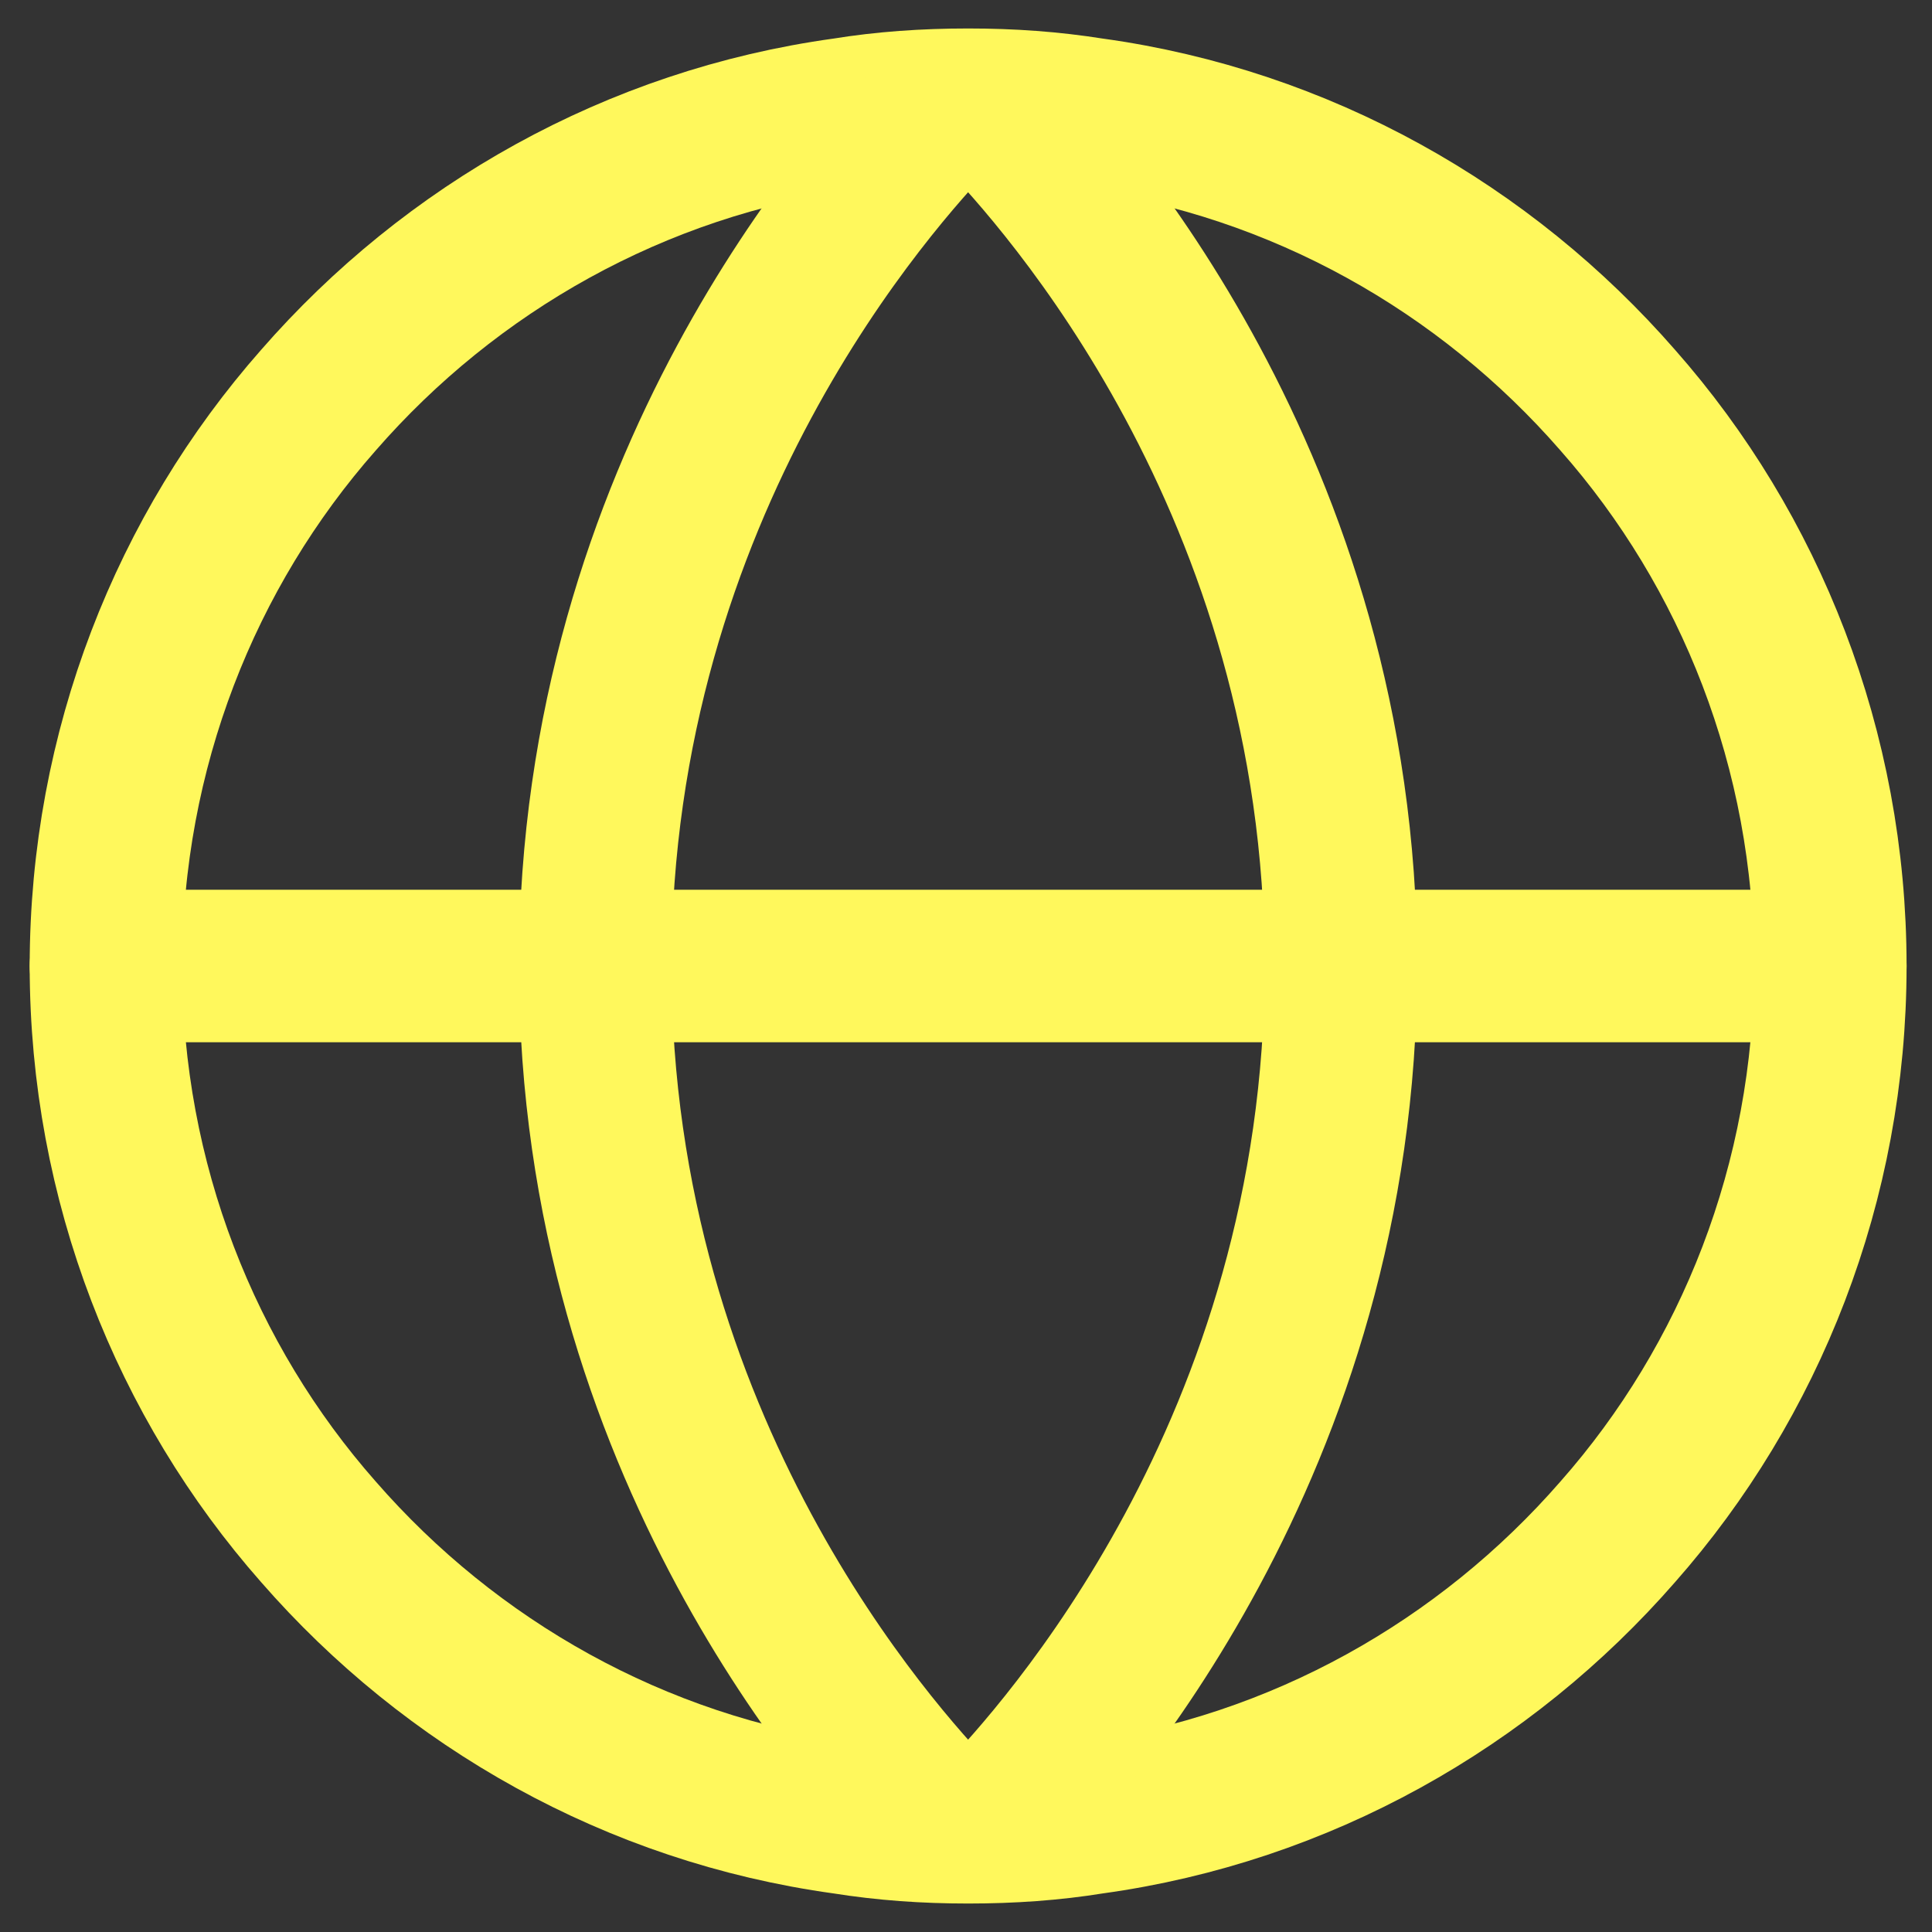
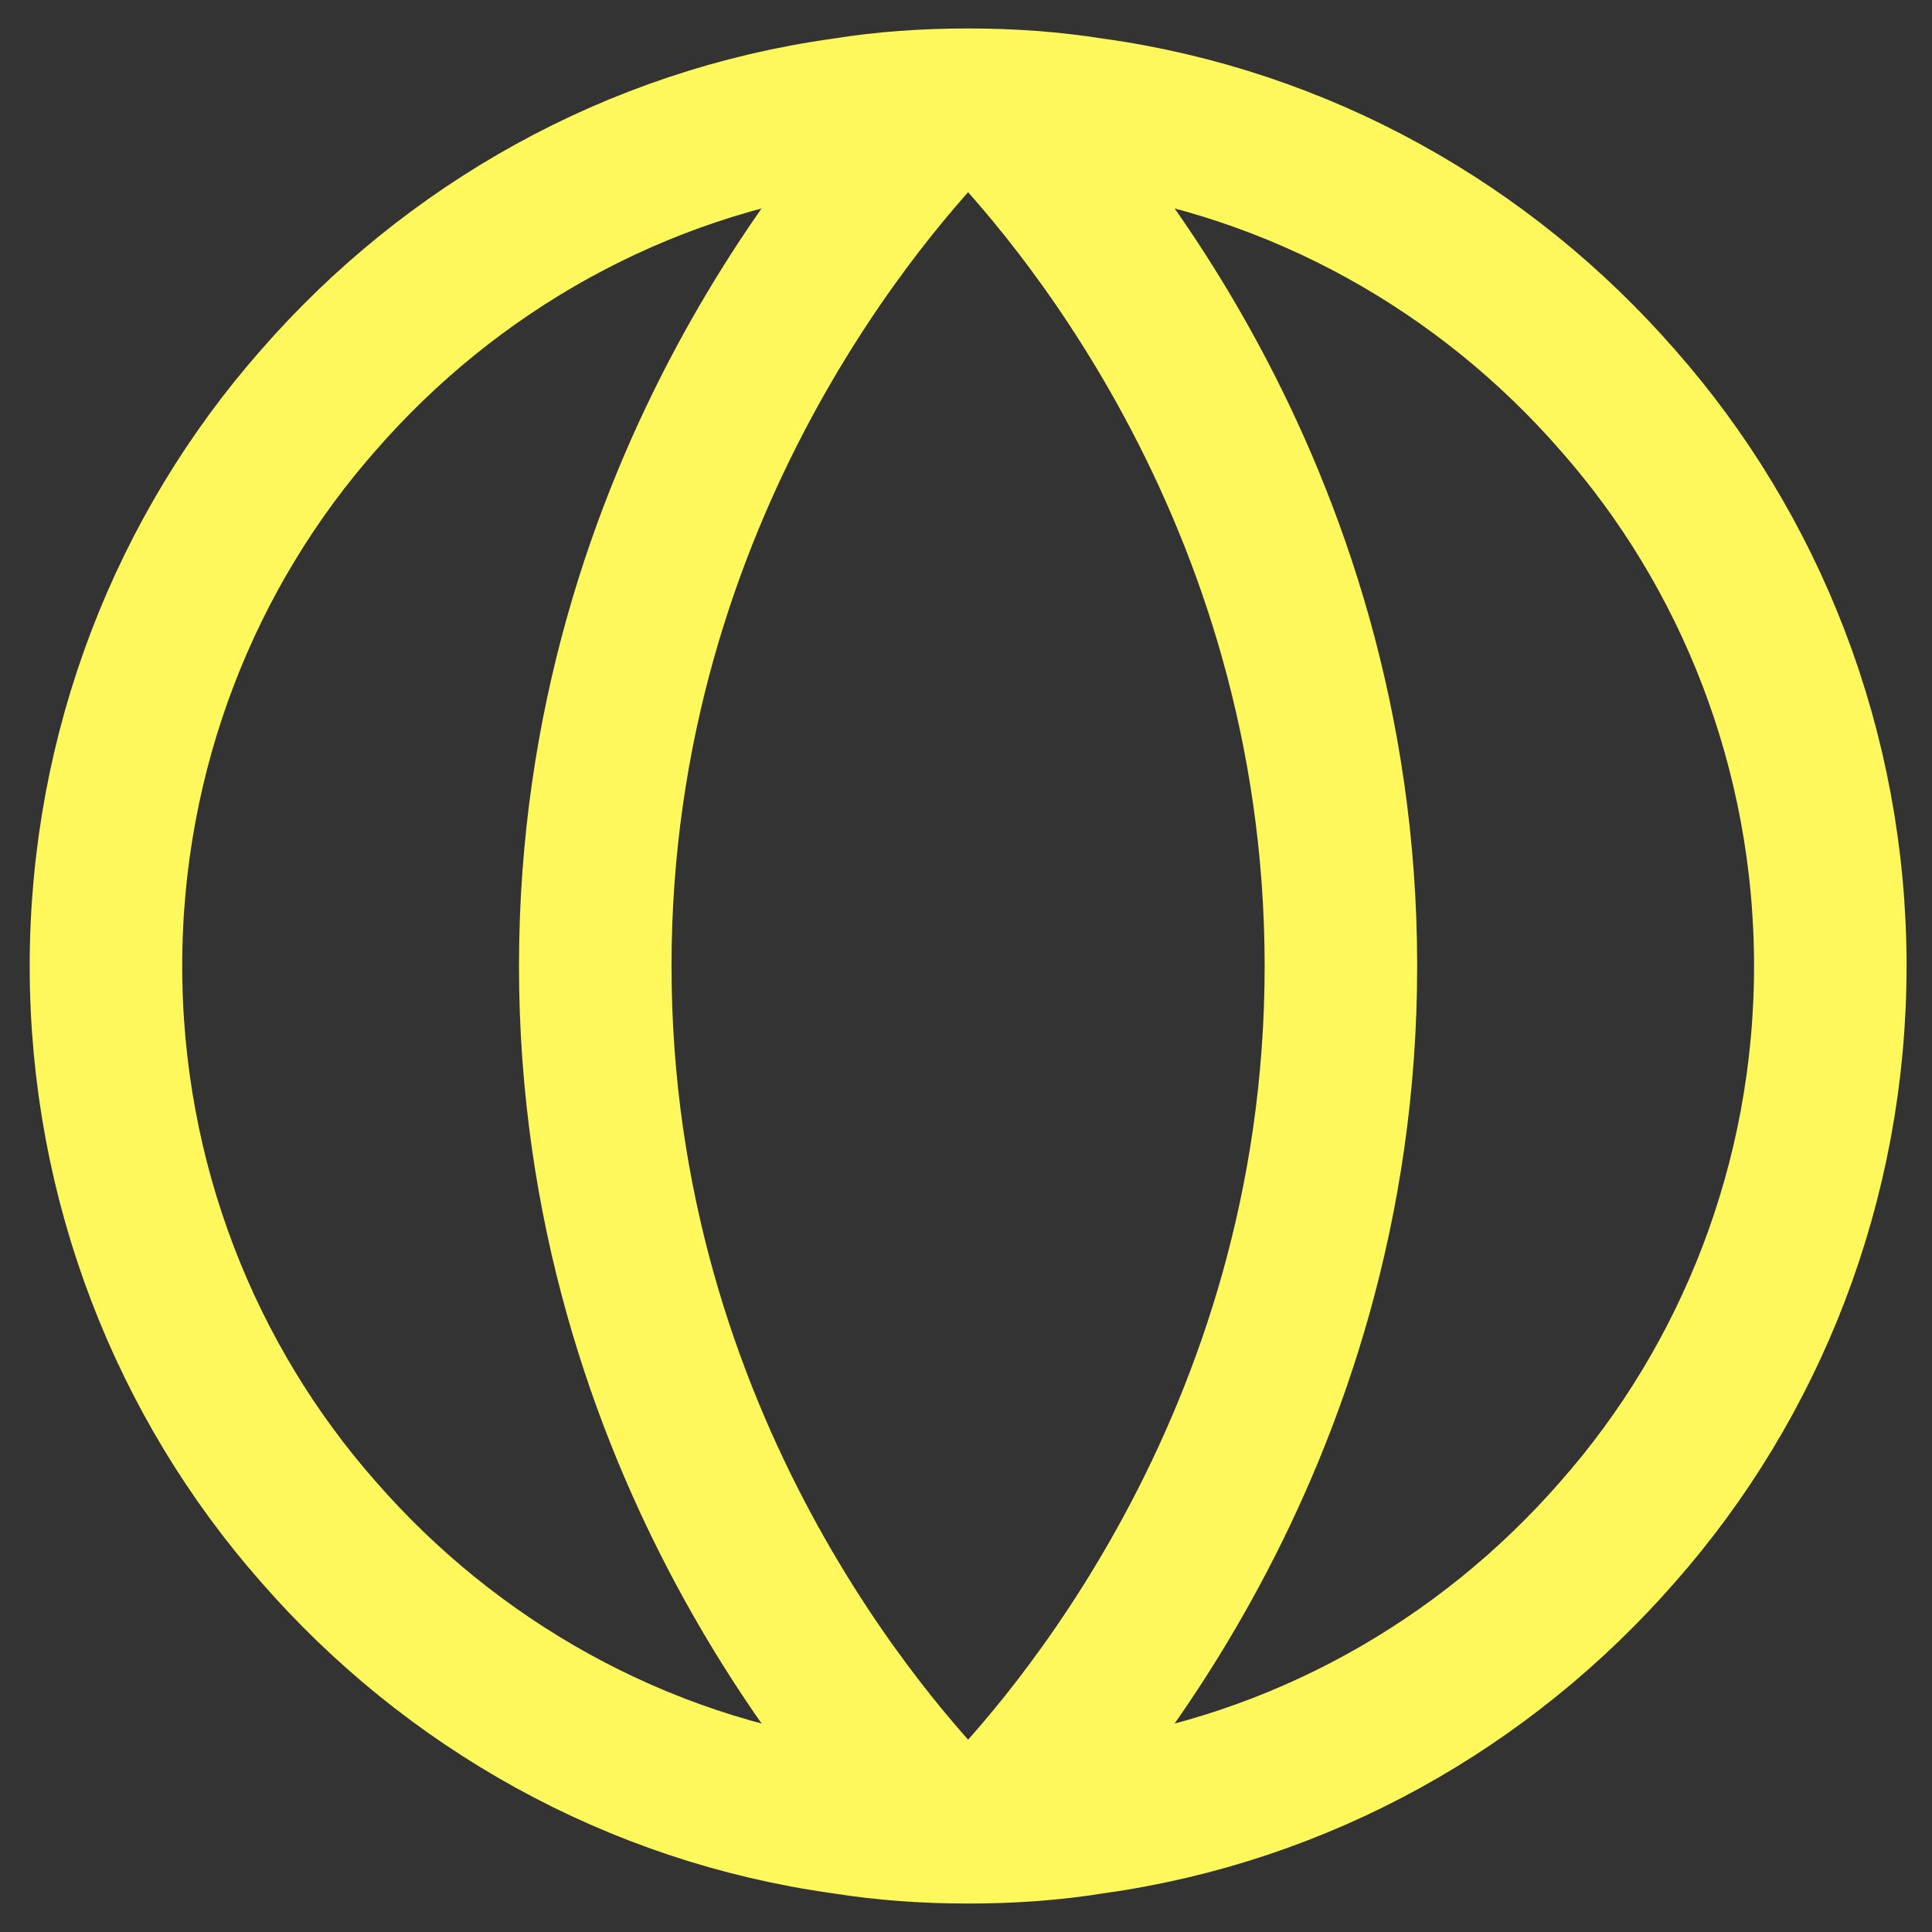
<svg xmlns="http://www.w3.org/2000/svg" width="19" height="19" viewBox="0 0 19 19" fill="none">
  <rect x="0" y="0" width="19" height="19" fill="#333333" stroke="none" />
  <path d="M18 9.5C18 11.627 17.212 13.588 15.91 15.064C14.608 16.558 12.793 17.594 10.74 17.878C10.346 17.942 9.942 17.97 9.521 17.97C9.099 17.97 8.705 17.942 8.302 17.878C6.248 17.594 4.433 16.558 3.131 15.064C1.83 13.588 1.042 11.627 1.042 9.5C1.042 7.373 1.83 5.412 3.131 3.936C4.433 2.442 6.248 1.406 8.302 1.122C8.696 1.058 9.099 1.03 9.521 1.03C9.942 1.03 10.336 1.058 10.74 1.122C12.793 1.406 14.608 2.442 15.91 3.936C17.212 5.412 18 7.373 18 9.5Z" stroke="#FFF85C" stroke-width="1.5" stroke-linecap="round" stroke-linejoin="round" />
  <path d="M9.218 17.887C8.632 17.273 5.854 14.239 5.854 9.5C5.854 4.761 8.632 1.726 9.218 1.112" stroke="#FFF85C" stroke-width="1.5" stroke-linecap="round" stroke-linejoin="round" />
  <path d="M9.823 17.887C10.41 17.273 13.187 14.239 13.187 9.5C13.187 4.761 10.41 1.726 9.823 1.112" stroke="#FFF85C" stroke-width="1.5" stroke-linecap="round" stroke-linejoin="round" />
-   <path d="M1.042 9.5H18" stroke="#FFF85C" stroke-width="1.5" stroke-linecap="round" stroke-linejoin="round" />
</svg>